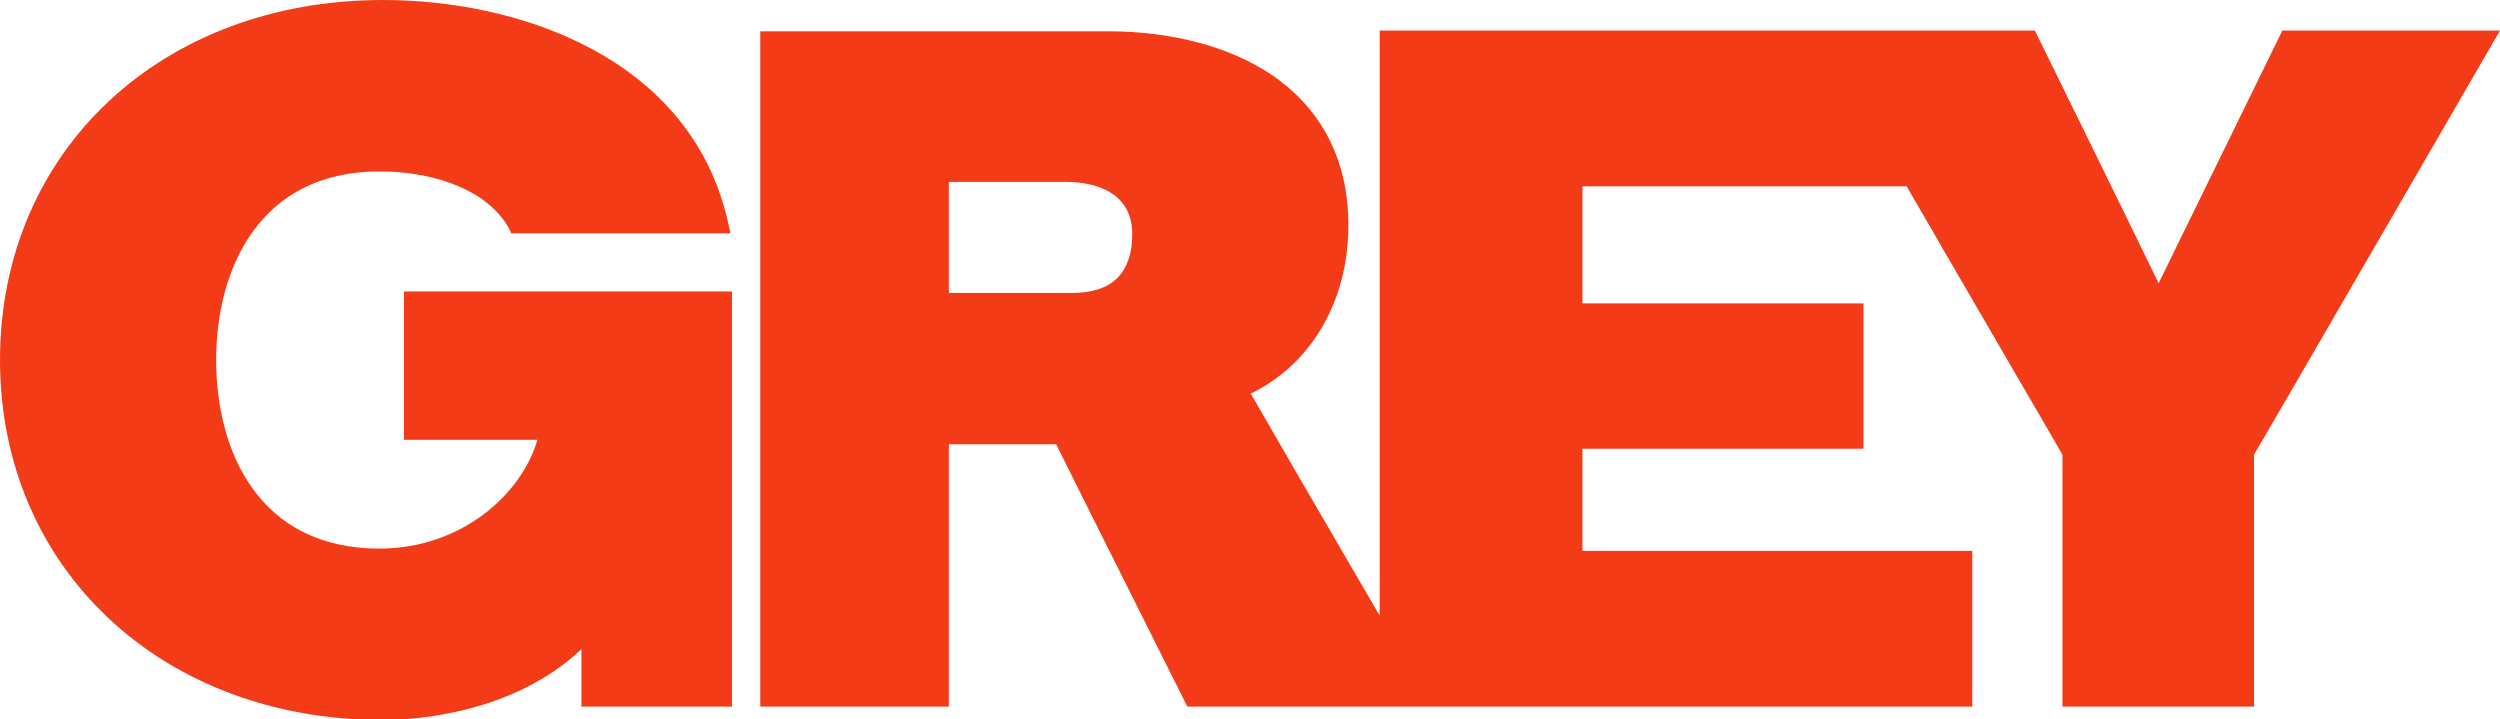
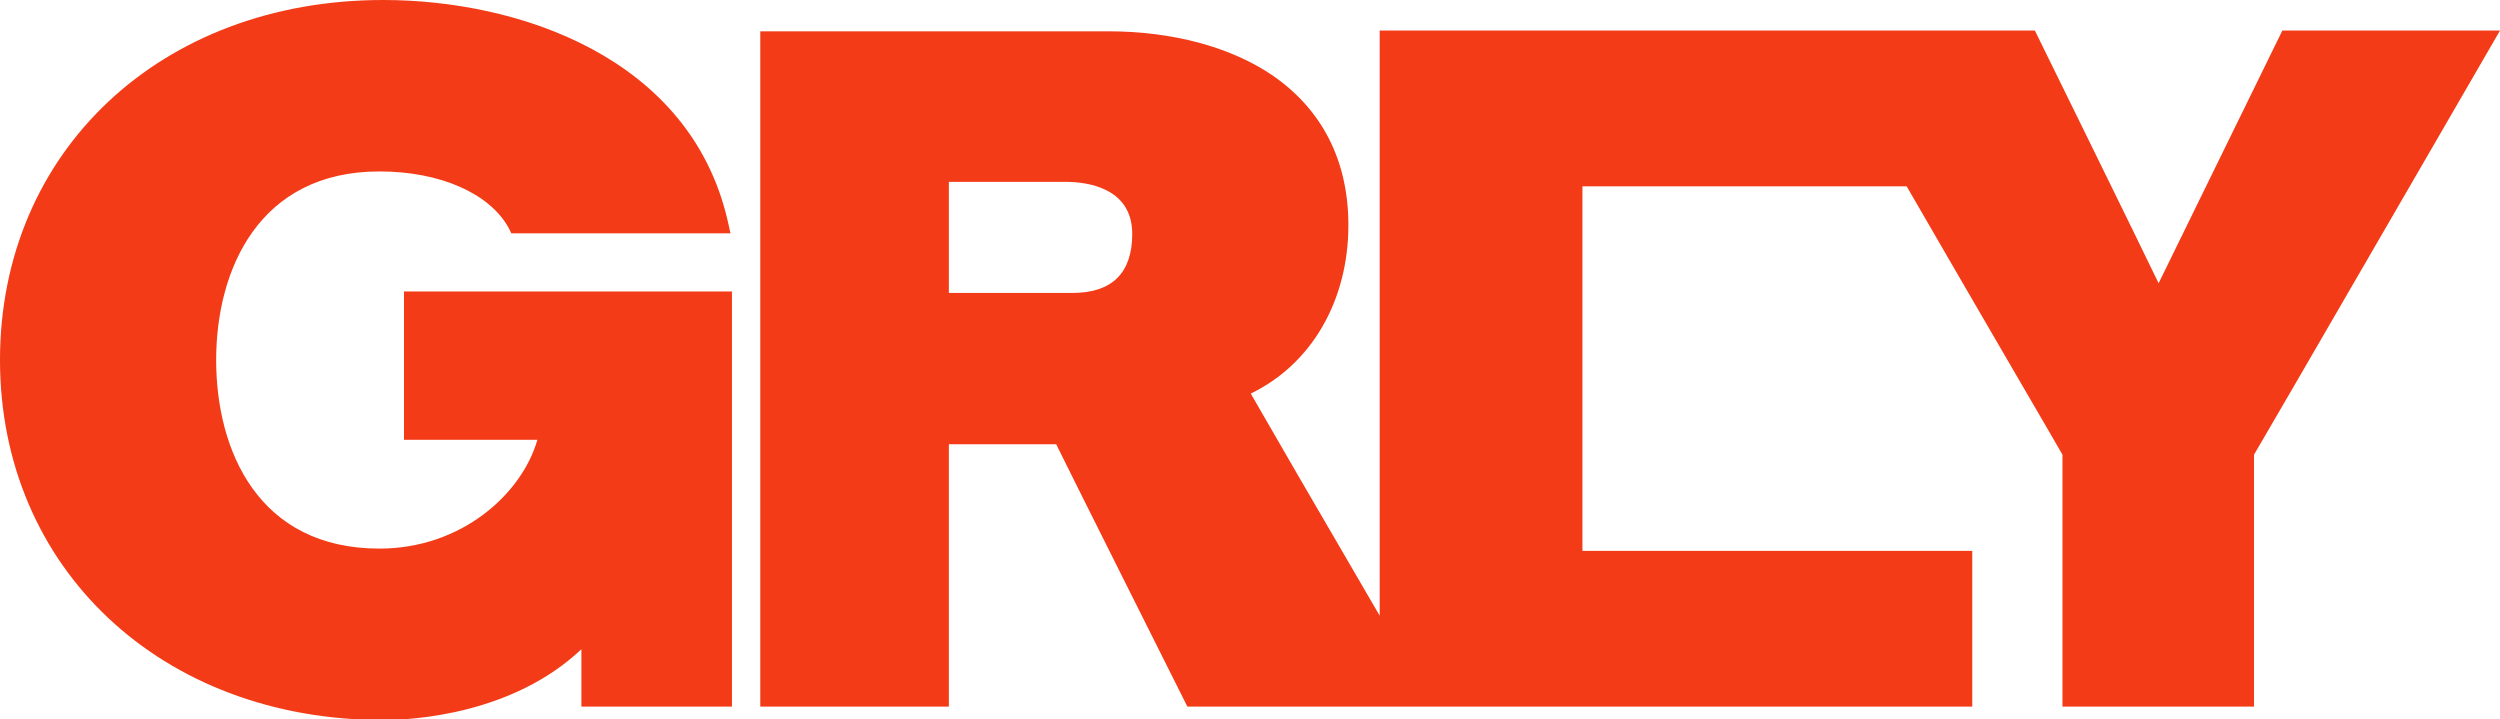
<svg xmlns="http://www.w3.org/2000/svg" version="1.1" id="Ebene_1" x="0px" y="0px" viewBox="0 0 335.4 96.5" style="enable-background:new 0 0 335.4 96.5;" xml:space="preserve">
  <style type="text/css">
	.st0{fill:#F33B17;}
</style>
  <g>
    <g>
-       <path class="st0" d="M54.2,59h17.9C70,66.3,61.9,73.6,50.9,73.6c-16.2,0-21.9-13.1-21.9-25.3c0-12.2,5.8-25.3,21.9-25.3    c8.1,0,14.7,2.9,17.3,7.5l0.4,0.8h29.4l-0.4-1.8C92.5,7.7,69.6,0,51.4,0C21.6,0,0,20.3,0,48.3c0,27.9,21.6,48.3,51.4,48.3    c4.1,0,17.4-0.8,26.6-9.5c0,2.9,0,7.7,0,7.7h20.2V39.1h-44V59z M306.2,4.1c0,0-14.5,29.6-16.6,33.9c-2.1-4.4-16.6-33.9-16.6-33.9    h-87.9v78.5c-6.9-11.8-16.4-28.2-17.3-29.8c8.1-3.9,13.1-12.4,13.1-22.6c0-8.6-3.5-15.5-10.2-20.1c-5.6-3.8-13.4-5.9-22-5.9H102    v90.6h25.3V59.6h14.4c0.7,1.5,17.6,35.2,17.6,35.2h105.3V73.9h-52.3V60.2H250V40.7h-37.7V25h43.5c9.3,16.1,20.7,35.6,20.9,36v33.8    h25.7V61c0.4-0.6,33-56.9,33-56.9H306.2z M143.9,39.3h-16.6V24.4H143c2.7,0,8.9,0.7,8.9,7C151.9,36.6,149.2,39.3,143.9,39.3z" />
+       <path class="st0" d="M54.2,59h17.9C70,66.3,61.9,73.6,50.9,73.6c-16.2,0-21.9-13.1-21.9-25.3c0-12.2,5.8-25.3,21.9-25.3    c8.1,0,14.7,2.9,17.3,7.5l0.4,0.8h29.4l-0.4-1.8C92.5,7.7,69.6,0,51.4,0C21.6,0,0,20.3,0,48.3c0,27.9,21.6,48.3,51.4,48.3    c4.1,0,17.4-0.8,26.6-9.5c0,2.9,0,7.7,0,7.7h20.2V39.1h-44V59z M306.2,4.1c0,0-14.5,29.6-16.6,33.9c-2.1-4.4-16.6-33.9-16.6-33.9    h-87.9v78.5c-6.9-11.8-16.4-28.2-17.3-29.8c8.1-3.9,13.1-12.4,13.1-22.6c0-8.6-3.5-15.5-10.2-20.1c-5.6-3.8-13.4-5.9-22-5.9H102    v90.6h25.3V59.6h14.4c0.7,1.5,17.6,35.2,17.6,35.2h105.3V73.9h-52.3V60.2H250h-37.7V25h43.5c9.3,16.1,20.7,35.6,20.9,36v33.8    h25.7V61c0.4-0.6,33-56.9,33-56.9H306.2z M143.9,39.3h-16.6V24.4H143c2.7,0,8.9,0.7,8.9,7C151.9,36.6,149.2,39.3,143.9,39.3z" />
    </g>
  </g>
</svg>